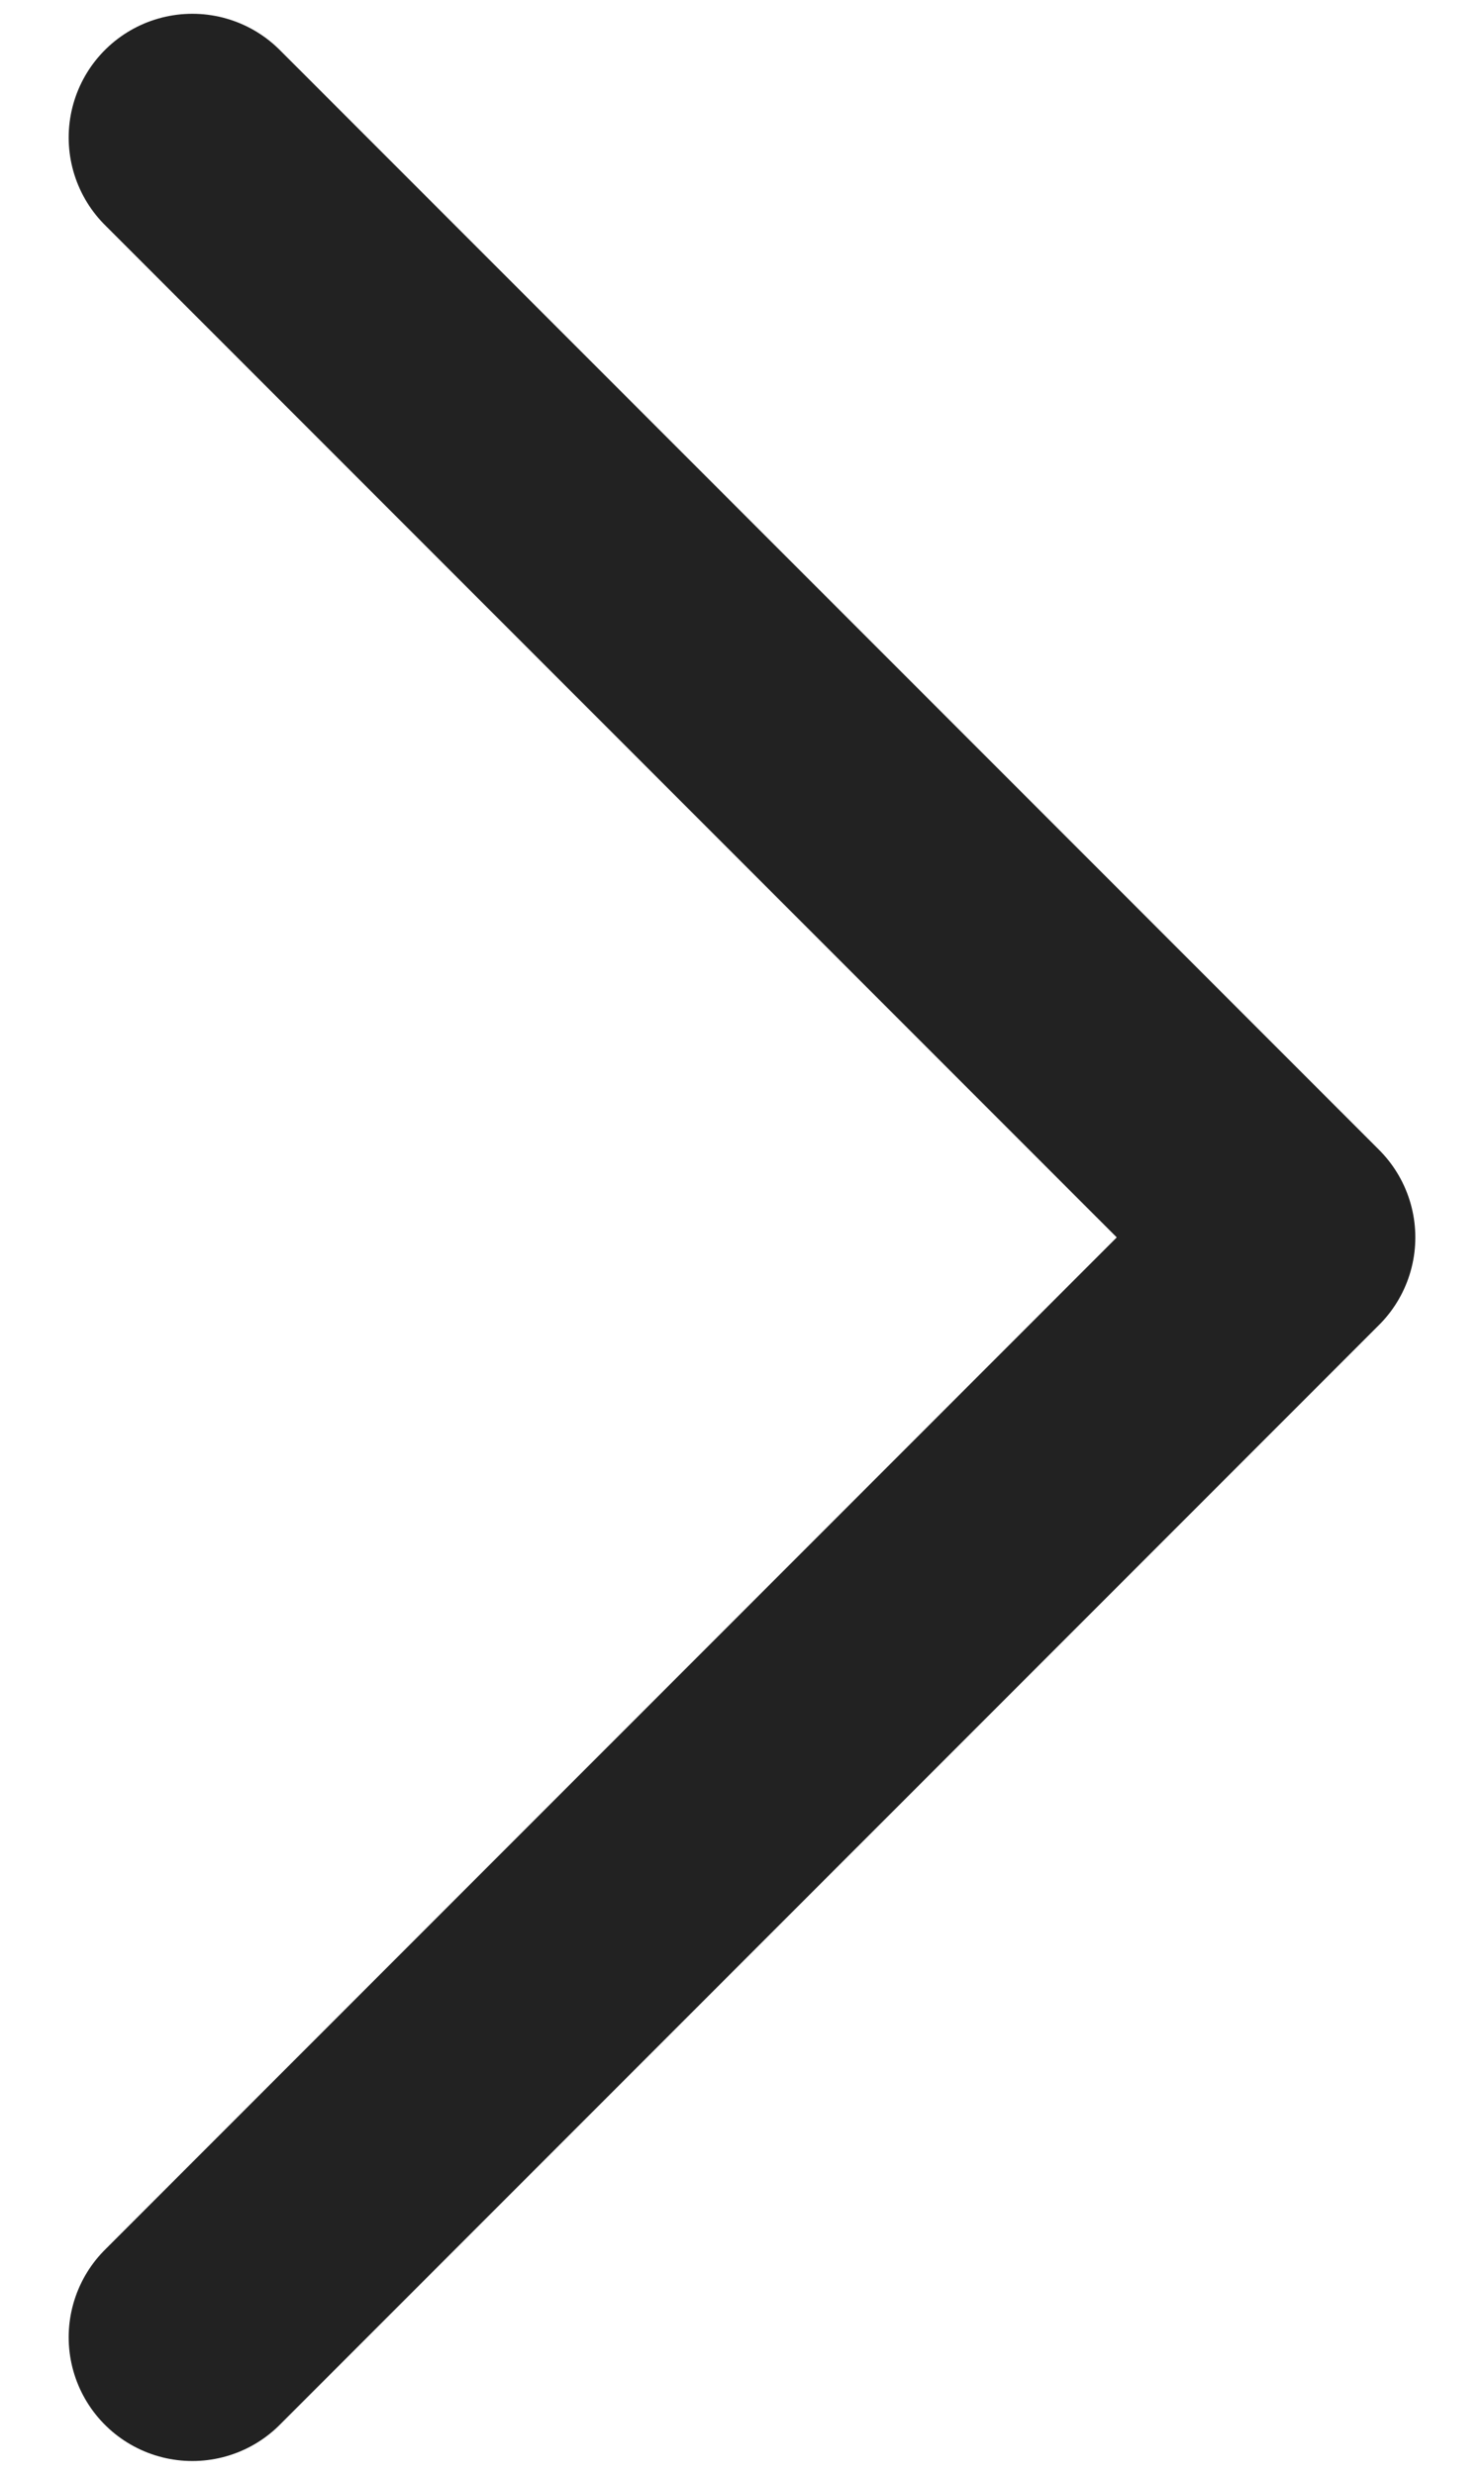
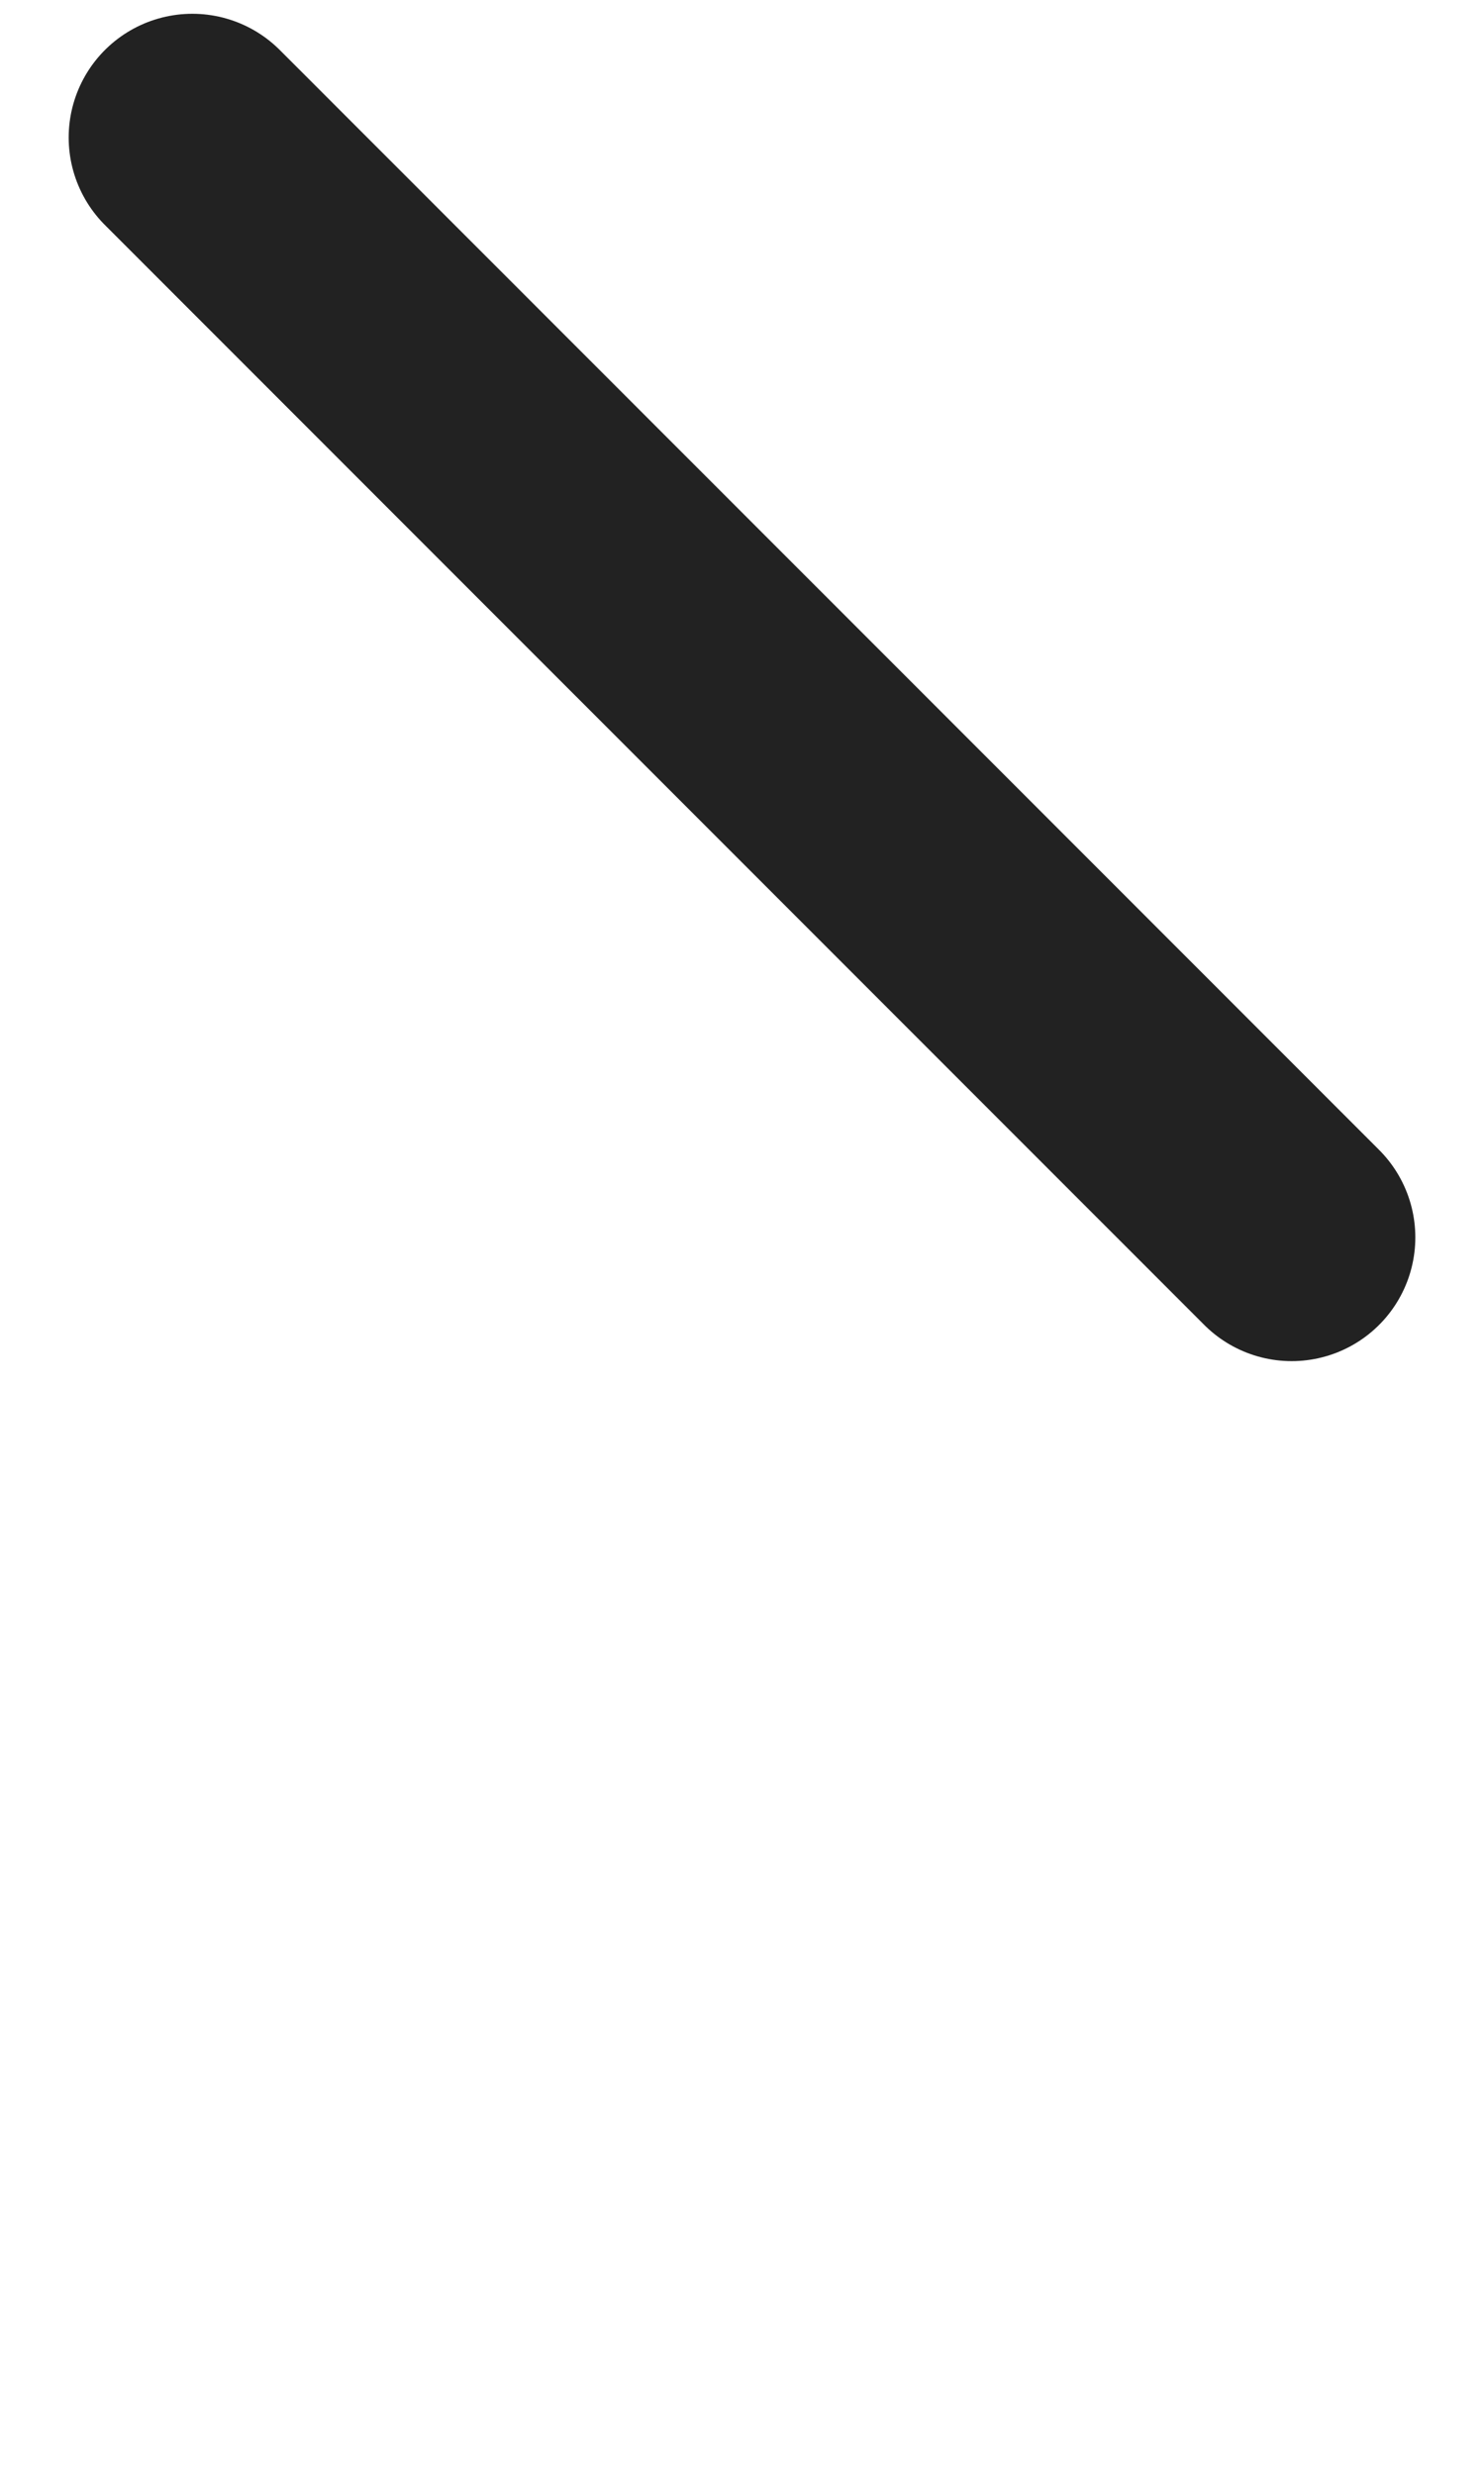
<svg xmlns="http://www.w3.org/2000/svg" width="18" height="30" viewBox="0 0 18 30" fill="none">
-   <path d="M2.333 1.667L15.667 15L2.333 28.333" stroke="#222222" stroke-width="3" stroke-linecap="round" stroke-linejoin="round" />
+   <path d="M2.333 1.667L15.667 15" stroke="#222222" stroke-width="3" stroke-linecap="round" stroke-linejoin="round" />
</svg>